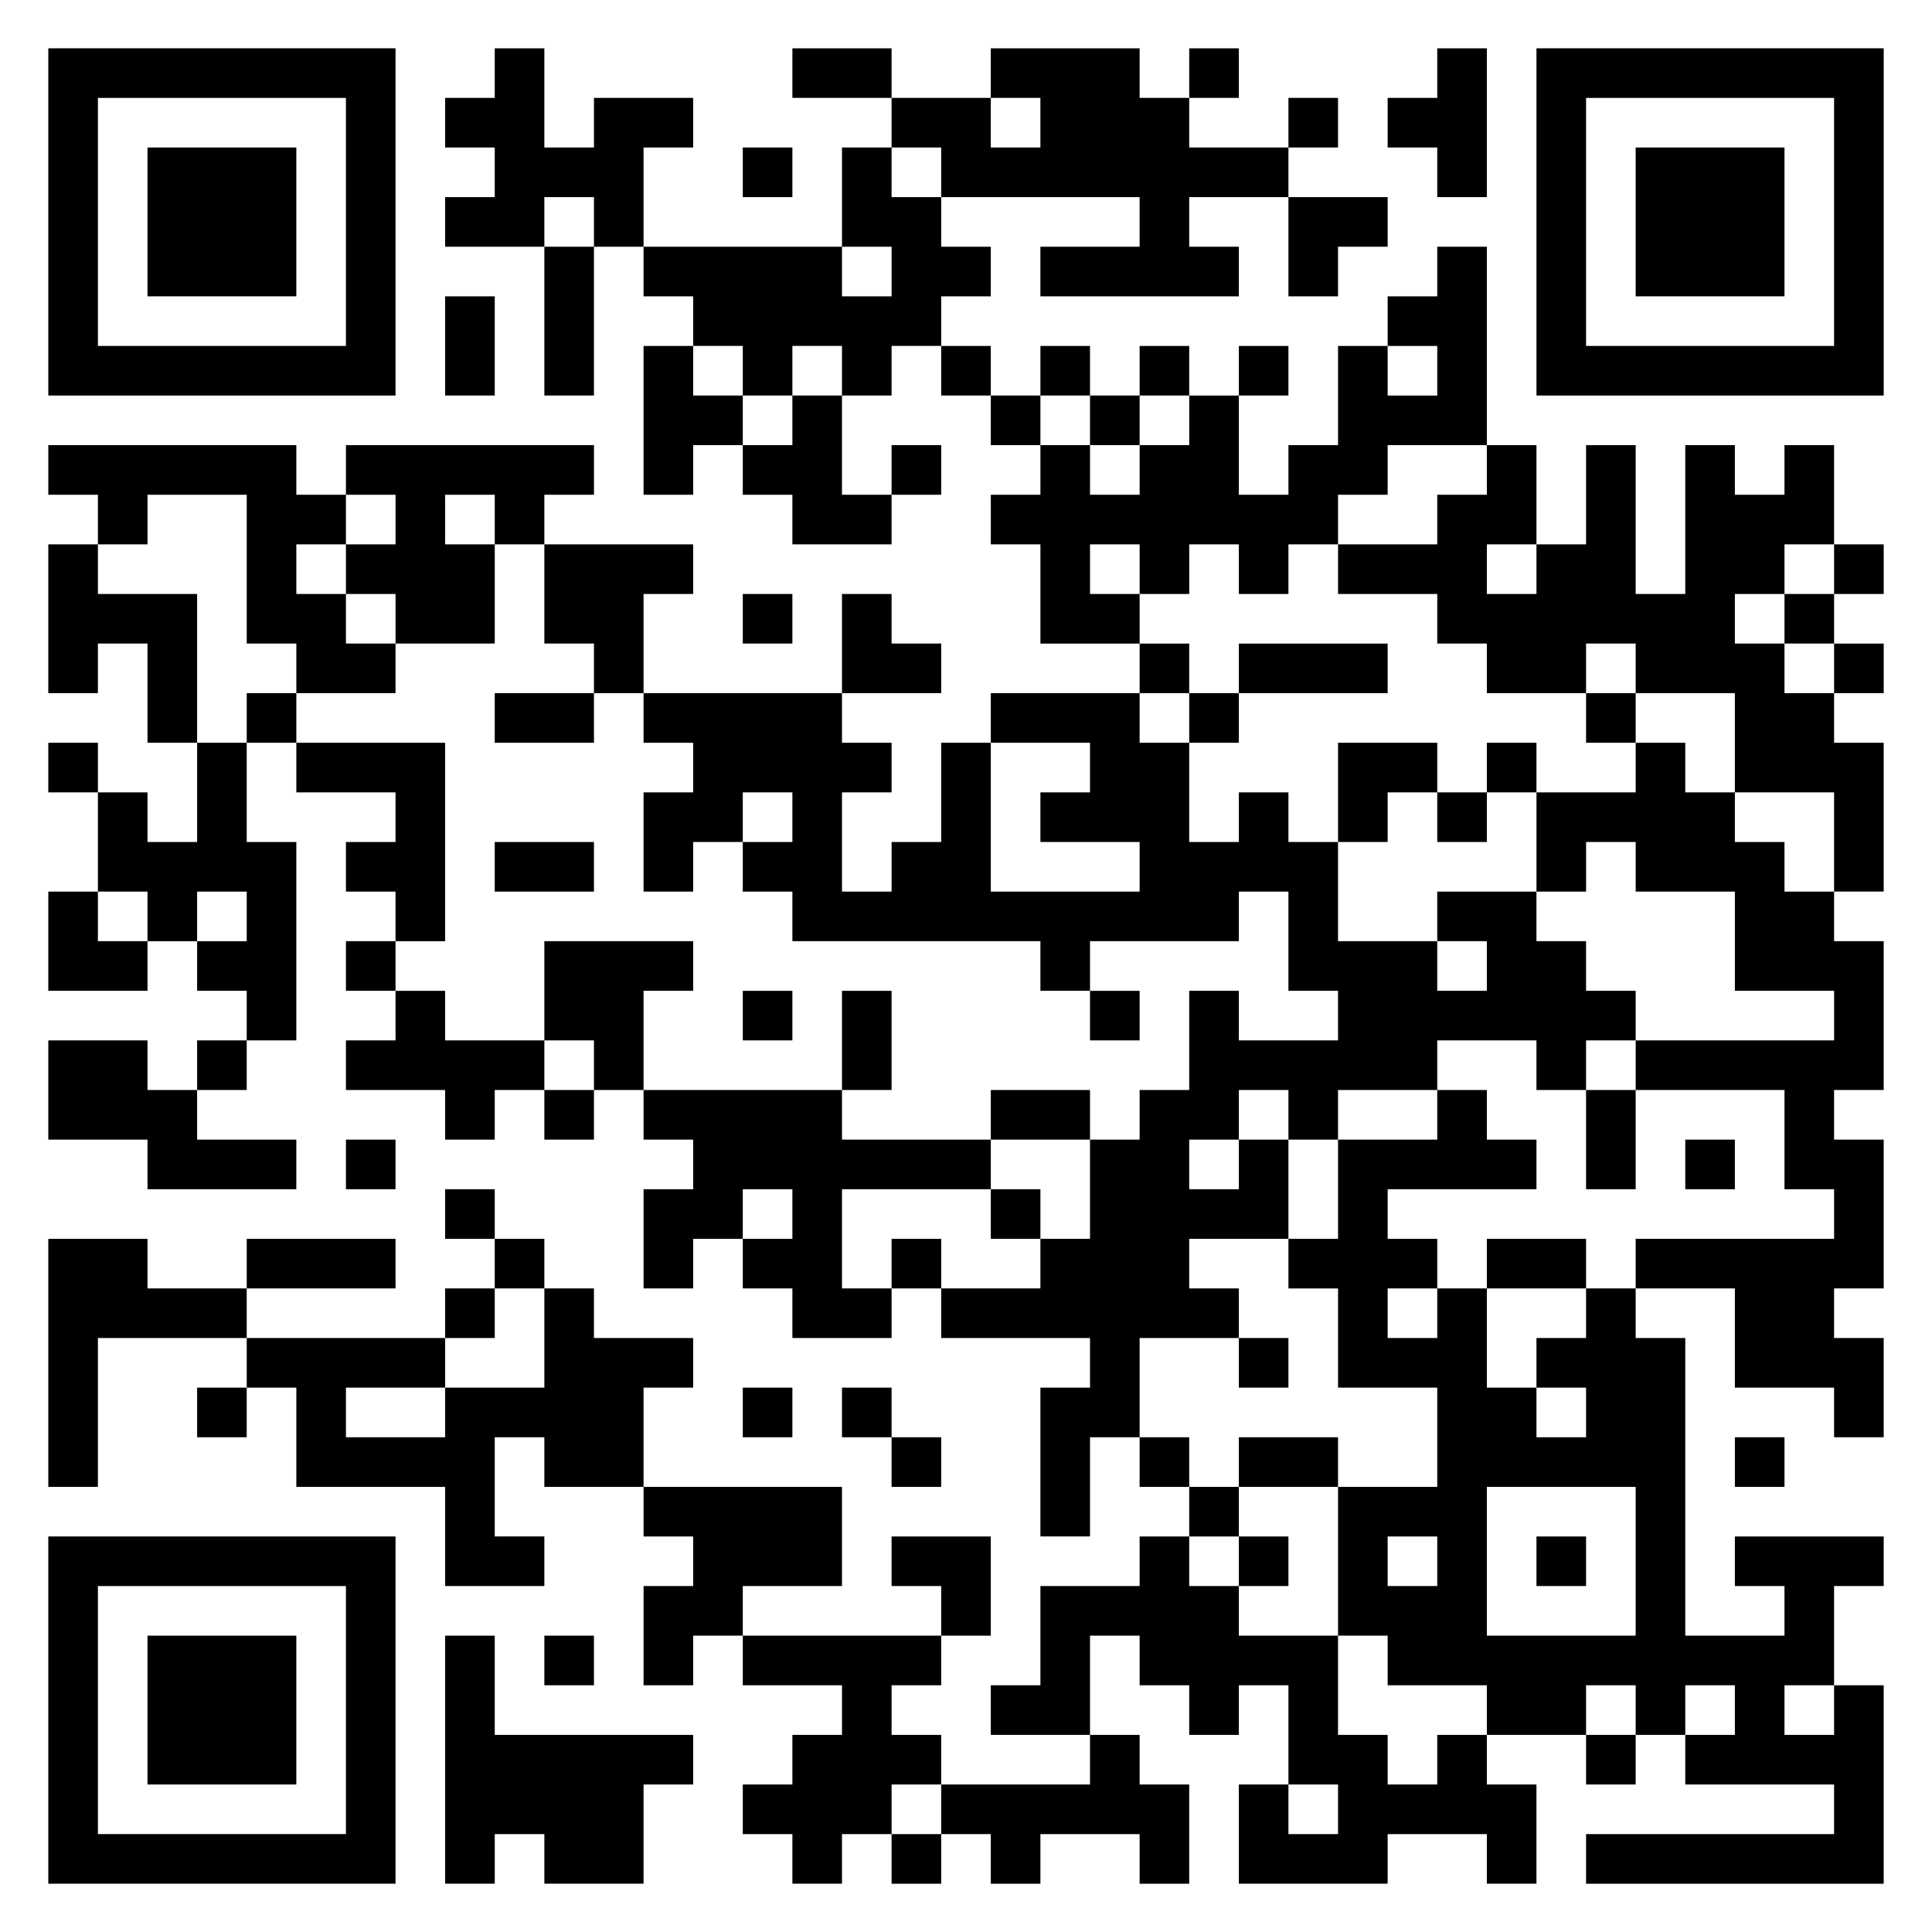
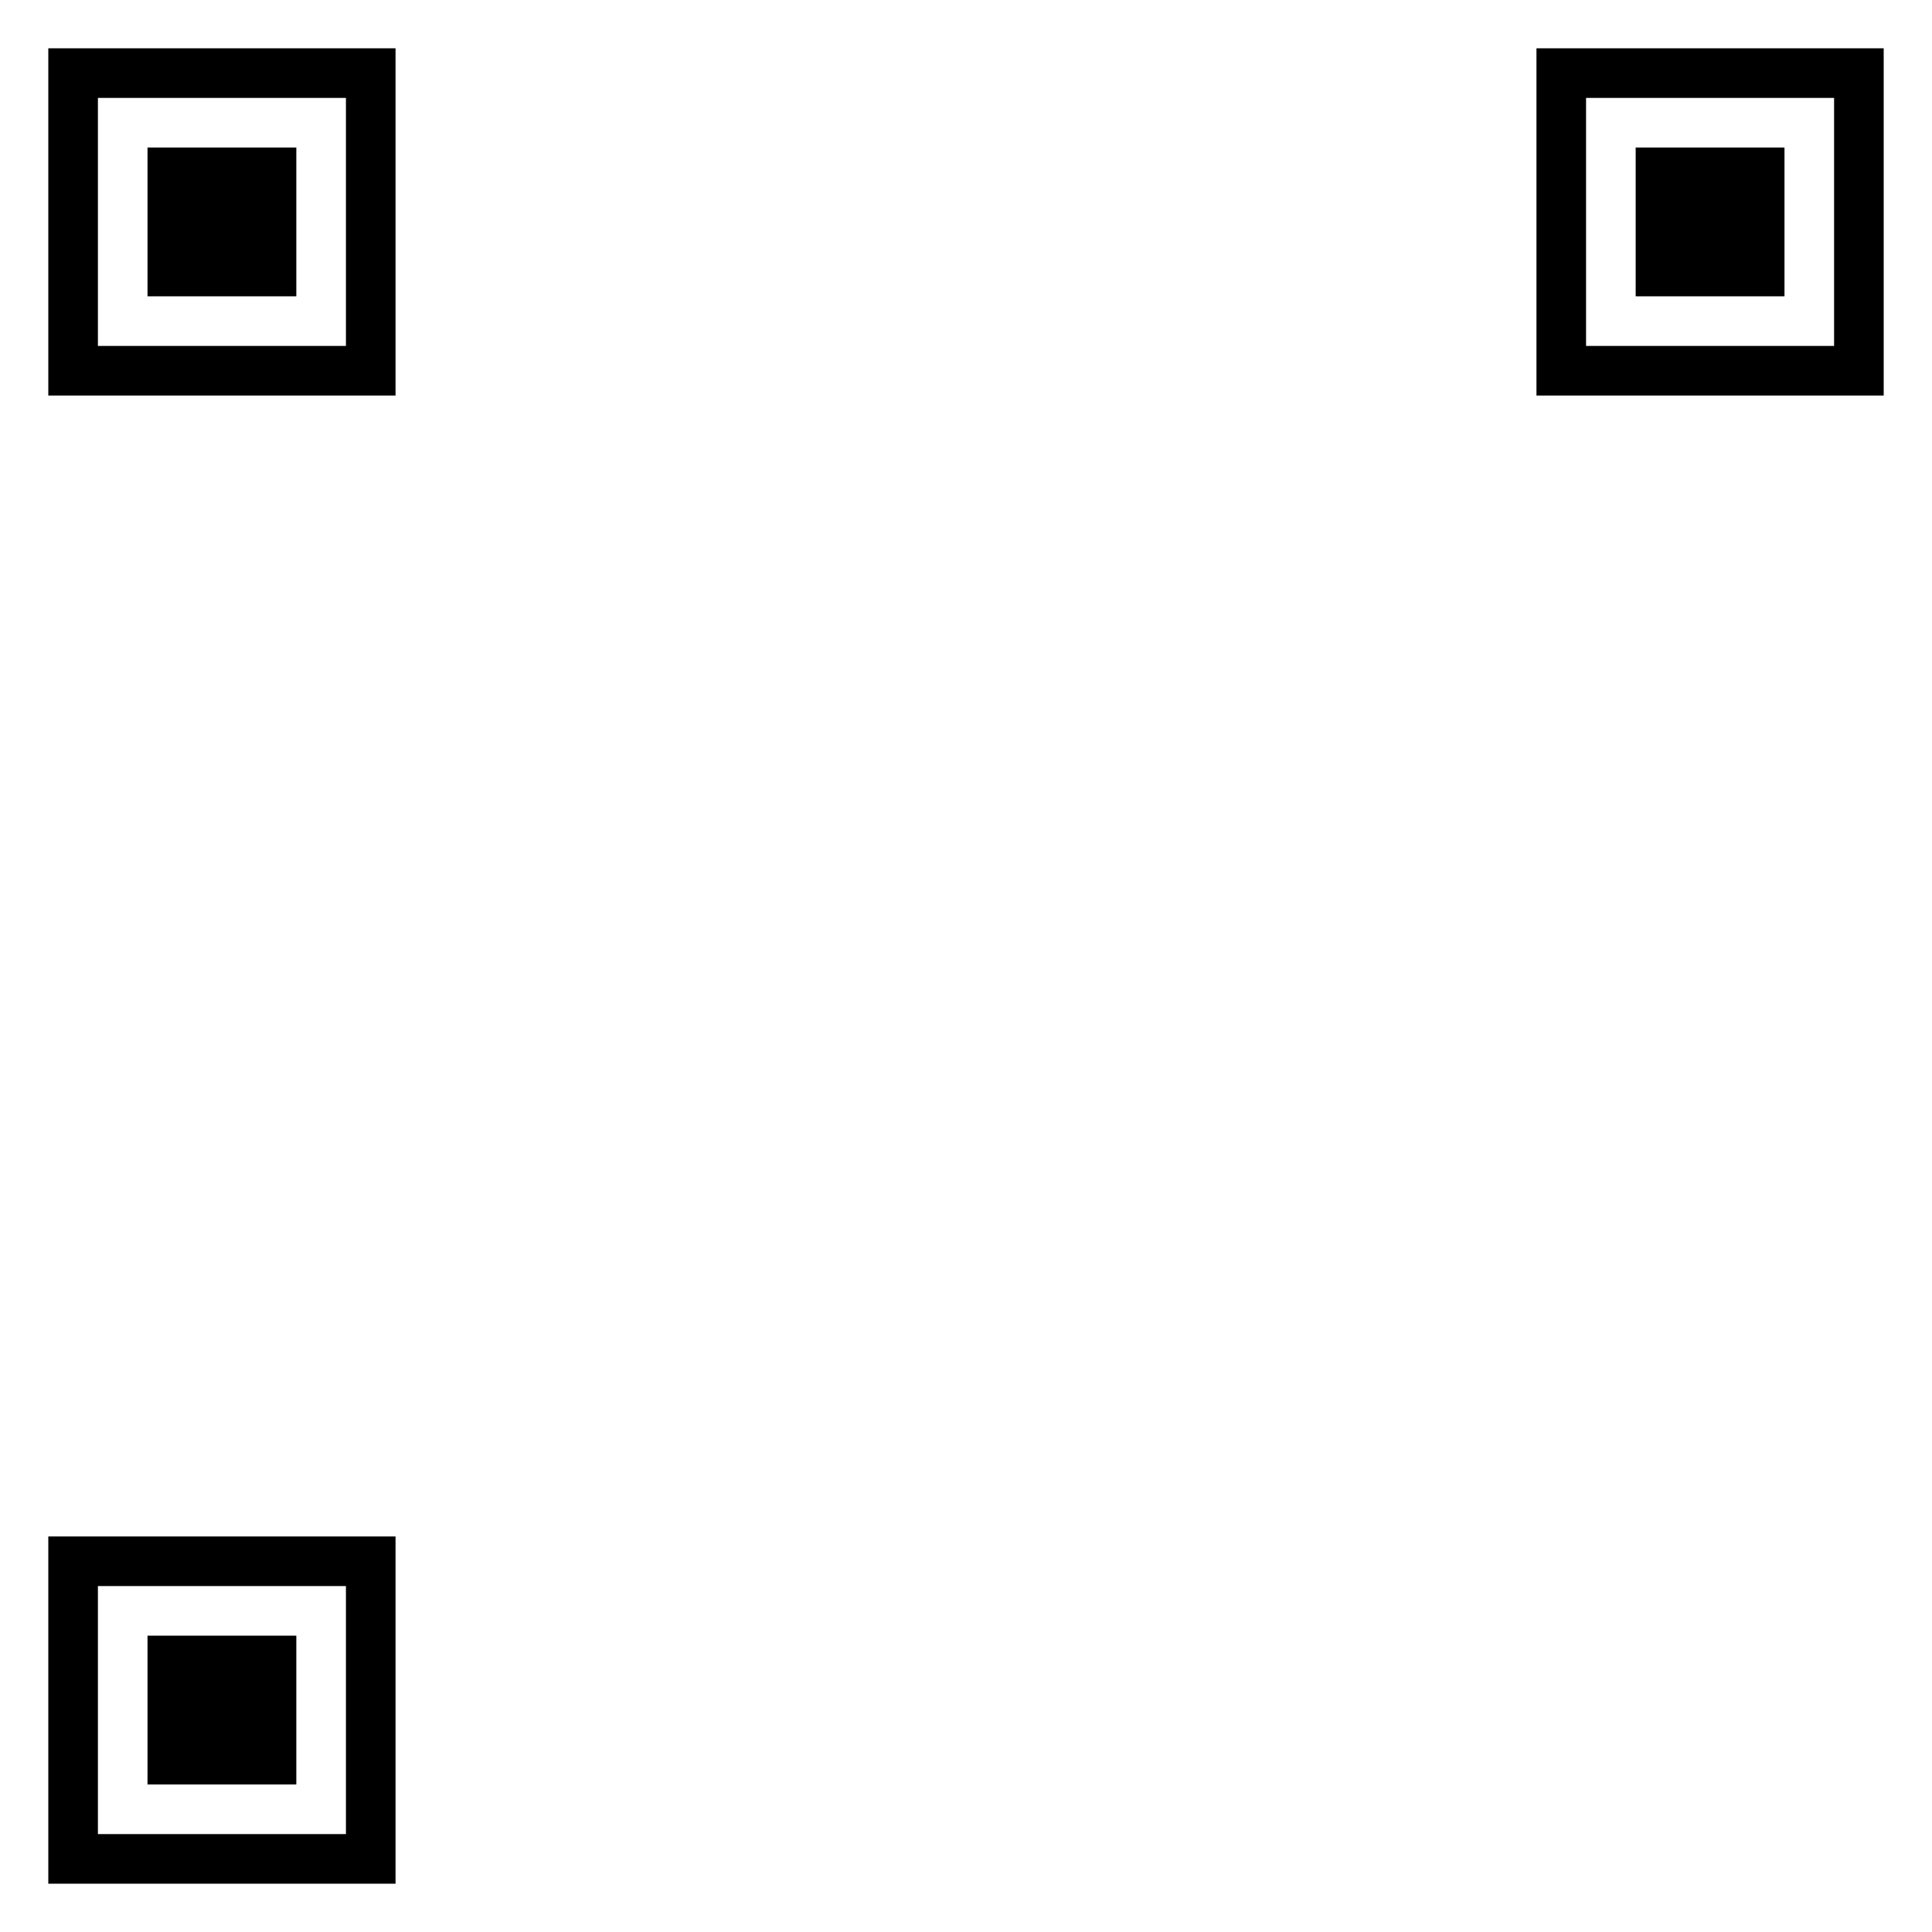
<svg xmlns="http://www.w3.org/2000/svg" width="200" height="200" version="1.1" viewBox="0 0 200 200">
  <g>
    <g id="Layer_1">
      <g>
-         <path id="qr_dark_pixels" d="M51.216,5h5.135v10.27h5.135v-5.135h10.27v5.135h-5.135v10.27h-5.135v-5.135h-5.135v5.135h-10.27v-5.135h5.135v-5.135h-5.135v-5.135h5.135v-5.135ZM82.027,5h10.27v5.135h-10.27v-5.135ZM102.568,5h15.405v5.135h5.135v5.135h10.27v5.135h-10.27v5.135h5.135v5.135h-20.541v-5.135h10.27v-5.135h-20.541v-5.135h-5.135v-5.135h10.27v5.135h5.135v-5.135h-5.135v-5.135ZM123.108,5h5.135v5.135h-5.135v-5.135ZM148.784,5h5.135v15.405h-5.135v-5.135h-5.135v-5.135h5.135v-5.135ZM133.378,10.135h5.135v5.135h-5.135v-5.135ZM76.892,15.27h5.135v5.135h-5.135v-5.135ZM87.162,15.27h5.135v5.135h5.135v5.135h5.135v5.135h-5.135v5.135h-5.135v5.135h-5.135v-5.135h-5.135v5.135h-5.135v-5.135h-5.135v-5.135h-5.135v-5.135h20.541v5.135h5.135v-5.135h-5.135v-10.27ZM133.378,20.405h10.27v5.135h-5.135v5.135h-5.135v-10.27ZM56.351,25.541h5.135v15.405h-5.135v-15.405ZM148.784,25.541h5.135v20.541h-10.27v5.135h-5.135v5.135h-5.135v5.135h-5.135v-5.135h-5.135v5.135h-5.135v-5.135h-5.135v5.135h5.135v5.135h-10.27v-10.27h-5.135v-5.135h5.135v-5.135h5.135v5.135h5.135v-5.135h5.135v-5.135h5.135v10.27h5.135v-5.135h5.135v-10.27h5.135v5.135h5.135v-5.135h-5.135v-5.135h5.135v-5.135ZM46.081,30.676h5.135v10.27h-5.135v-10.27ZM66.622,35.811h5.135v5.135h5.135v5.135h-5.135v5.135h-5.135v-15.405ZM97.432,35.811h5.135v5.135h-5.135v-5.135ZM107.703,35.811h5.135v5.135h-5.135v-5.135ZM117.973,35.811h5.135v5.135h-5.135v-5.135ZM128.243,35.811h5.135v5.135h-5.135v-5.135ZM82.027,40.946h5.135v10.27h5.135v5.135h-10.27v-5.135h-5.135v-5.135h5.135v-5.135ZM102.568,40.946h5.135v5.135h-5.135v-5.135ZM112.838,40.946h5.135v5.135h-5.135v-5.135ZM5,46.081h25.676v5.135h5.135v5.135h-5.135v5.135h5.135v5.135h5.135v5.135h-10.27v-5.135h-5.135v-15.405h-10.27v5.135h-5.135v-5.135h-5.135v-5.135ZM35.811,46.081h25.676v5.135h-5.135v5.135h-5.135v-5.135h-5.135v5.135h5.135v10.27h-10.27v-5.135h-5.135v-5.135h5.135v-5.135h-5.135v-5.135ZM92.297,46.081h5.135v5.135h-5.135v-5.135ZM153.919,46.081h5.135v10.27h-5.135v5.135h5.135v-5.135h5.135v-10.27h5.135v15.405h5.135v-15.405h5.135v5.135h5.135v-5.135h5.135v10.27h-5.135v5.135h-5.135v5.135h5.135v5.135h5.135v5.135h5.135v15.405h-5.135v-10.27h-10.27v-10.27h-10.27v-5.135h-5.135v5.135h-10.27v-5.135h-5.135v-5.135h-10.27v-5.135h10.27v-5.135h5.135v-5.135ZM5,56.351h5.135v5.135h10.27v15.405h-5.135v-10.27h-5.135v5.135h-5.135v-15.405ZM56.351,56.351h15.405v5.135h-5.135v10.27h-5.135v-5.135h-5.135v-10.27ZM189.865,56.351h5.135v5.135h-5.135v-5.135ZM76.892,61.486h5.135v5.135h-5.135v-5.135ZM87.162,61.486h5.135v5.135h5.135v5.135h-10.27v-10.27ZM184.73,61.486h5.135v5.135h-5.135v-5.135ZM117.973,66.622h5.135v5.135h-5.135v-5.135ZM128.243,66.622h15.405v5.135h-15.405v-5.135ZM189.865,66.622h5.135v5.135h-5.135v-5.135ZM25.541,71.757h5.135v5.135h-5.135v-5.135ZM51.216,71.757h10.27v5.135h-10.27v-5.135ZM66.622,71.757h20.541v5.135h5.135v5.135h-5.135v10.27h5.135v-5.135h5.135v-10.27h5.135v15.405h15.405v-5.135h-10.27v-5.135h5.135v-5.135h-10.27v-5.135h15.405v5.135h5.135v10.27h5.135v-5.135h5.135v5.135h5.135v10.27h10.27v5.135h5.135v-5.135h-5.135v-5.135h10.27v5.135h5.135v5.135h5.135v5.135h-5.135v5.135h-5.135v-5.135h-10.27v5.135h-10.27v5.135h-5.135v-5.135h-5.135v5.135h-5.135v5.135h5.135v-5.135h5.135v10.27h-10.27v5.135h5.135v5.135h-10.27v10.27h-5.135v10.27h-5.135v-15.405h5.135v-5.135h-15.405v-5.135h10.27v-5.135h5.135v-10.27h5.135v-5.135h5.135v-10.27h5.135v5.135h10.27v-5.135h-5.135v-10.27h-5.135v5.135h-15.405v5.135h-5.135v-5.135h-25.676v-5.135h-5.135v-5.135h5.135v-5.135h-5.135v5.135h-5.135v5.135h-5.135v-10.27h5.135v-5.135h-5.135v-5.135ZM123.108,71.757h5.135v5.135h-5.135v-5.135ZM164.189,71.757h5.135v5.135h-5.135v-5.135ZM5,76.892h5.135v5.135h-5.135v-5.135ZM20.405,76.892h5.135v10.27h5.135v20.541h-5.135v-5.135h-5.135v-5.135h5.135v-5.135h-5.135v5.135h-5.135v-5.135h-5.135v-10.27h5.135v5.135h5.135v-10.27ZM30.676,76.892h15.405v20.541h-5.135v-5.135h-5.135v-5.135h5.135v-5.135h-10.27v-5.135ZM138.514,76.892h10.27v5.135h-5.135v5.135h-5.135v-10.27ZM153.919,76.892h5.135v5.135h-5.135v-5.135ZM169.324,76.892h5.135v5.135h5.135v5.135h5.135v5.135h5.135v5.135h5.135v15.405h-5.135v5.135h5.135v15.405h-5.135v5.135h5.135v10.27h-5.135v-5.135h-10.27v-10.27h-10.27v-5.135h20.541v-5.135h-5.135v-10.27h-15.405v-5.135h20.541v-5.135h-10.27v-10.27h-10.27v-5.135h-5.135v5.135h-5.135v-10.27h10.27v-5.135ZM148.784,82.027h5.135v5.135h-5.135v-5.135ZM51.216,87.162h10.27v5.135h-10.27v-5.135ZM5,92.297h5.135v5.135h5.135v5.135H5v-10.27ZM35.811,97.432h5.135v5.135h-5.135v-5.135ZM56.351,97.432h15.405v5.135h-5.135v10.27h-5.135v-5.135h-5.135v-10.27ZM40.946,102.568h5.135v5.135h10.27v5.135h-5.135v5.135h-5.135v-5.135h-10.27v-5.135h5.135v-5.135ZM76.892,102.568h5.135v5.135h-5.135v-5.135ZM87.162,102.568h5.135v10.27h-5.135v-10.27ZM112.838,102.568h5.135v5.135h-5.135v-5.135ZM5,107.703h10.27v5.135h5.135v5.135h10.27v5.135h-15.405v-5.135H5v-10.27ZM20.405,107.703h5.135v5.135h-5.135v-5.135ZM56.351,112.838h5.135v5.135h-5.135v-5.135ZM66.622,112.838h20.541v5.135h15.405v5.135h-15.405v10.27h5.135v5.135h-10.27v-5.135h-5.135v-5.135h5.135v-5.135h-5.135v5.135h-5.135v5.135h-5.135v-10.27h5.135v-5.135h-5.135v-5.135ZM102.568,112.838h10.27v5.135h-10.27v-5.135ZM148.784,112.838h5.135v5.135h5.135v5.135h-15.405v5.135h5.135v5.135h-5.135v5.135h5.135v-5.135h5.135v10.27h5.135v5.135h5.135v-5.135h-5.135v-5.135h5.135v-5.135h5.135v5.135h5.135v30.811h10.27v-5.135h-5.135v-5.135h15.405v5.135h-5.135v10.27h-5.135v5.135h5.135v-5.135h5.135v20.541h-30.811v-5.135h25.676v-5.135h-15.405v-5.135h5.135v-5.135h-5.135v5.135h-5.135v-5.135h-5.135v5.135h-10.27v-5.135h-10.27v-5.135h-5.135v-15.405h10.27v-10.27h-10.27v-10.27h-5.135v-5.135h5.135v-10.27h10.27v-5.135ZM153.919,153.919h15.405v15.405h-15.405v-15.405ZM143.649,159.054h5.135v5.135h-5.135v-5.135ZM164.189,112.838h5.135v10.27h-5.135v-10.27ZM35.811,117.973h5.135v5.135h-5.135v-5.135ZM174.459,117.973h5.135v5.135h-5.135v-5.135ZM46.081,123.108h5.135v5.135h-5.135v-5.135ZM102.568,123.108h5.135v5.135h-5.135v-5.135ZM5,128.243h10.27v5.135h10.27v5.135h-15.405v15.405h-5.135v-25.676ZM25.541,128.243h15.405v5.135h-15.405v-5.135ZM51.216,128.243h5.135v5.135h-5.135v-5.135ZM92.297,128.243h5.135v5.135h-5.135v-5.135ZM153.919,128.243h10.27v5.135h-10.27v-5.135ZM46.081,133.378h5.135v5.135h-5.135v-5.135ZM56.351,133.378h5.135v5.135h10.27v5.135h-5.135v10.27h-10.27v-5.135h-5.135v10.27h5.135v5.135h-10.27v-10.27h-15.405v-10.27h-5.135v-5.135h20.541v5.135h-10.27v5.135h10.27v-5.135h10.27v-10.27ZM128.243,138.514h5.135v5.135h-5.135v-5.135ZM20.405,143.649h5.135v5.135h-5.135v-5.135ZM76.892,143.649h5.135v5.135h-5.135v-5.135ZM87.162,143.649h5.135v5.135h-5.135v-5.135ZM92.297,148.784h5.135v5.135h-5.135v-5.135ZM117.973,148.784h5.135v5.135h-5.135v-5.135ZM128.243,148.784h10.27v5.135h-10.27v-5.135ZM179.595,148.784h5.135v5.135h-5.135v-5.135ZM66.622,153.919h20.541v10.27h-10.27v5.135h-5.135v5.135h-5.135v-10.27h5.135v-5.135h-5.135v-5.135ZM123.108,153.919h5.135v5.135h-5.135v-5.135ZM92.297,159.054h10.27v10.27h-5.135v-5.135h-5.135v-5.135ZM117.973,159.054h5.135v5.135h5.135v5.135h10.27v10.27h5.135v5.135h5.135v-5.135h5.135v5.135h5.135v10.27h-5.135v-5.135h-10.27v5.135h-15.405v-10.27h5.135v5.135h5.135v-5.135h-5.135v-10.27h-5.135v5.135h-5.135v-5.135h-5.135v-5.135h-5.135v10.27h-10.27v-5.135h5.135v-10.27h10.27v-5.135ZM128.243,159.054h5.135v5.135h-5.135v-5.135ZM159.054,159.054h5.135v5.135h-5.135v-5.135ZM46.081,169.324h5.135v10.27h20.541v5.135h-5.135v10.27h-10.27v-5.135h-5.135v5.135h-5.135v-25.676ZM56.351,169.324h5.135v5.135h-5.135v-5.135ZM76.892,169.324h20.541v5.135h-5.135v5.135h5.135v5.135h-5.135v5.135h-5.135v5.135h-5.135v-5.135h-5.135v-5.135h5.135v-5.135h5.135v-5.135h-10.27v-5.135ZM112.838,179.595h5.135v5.135h5.135v10.27h-5.135v-5.135h-10.27v5.135h-5.135v-5.135h-5.135v-5.135h15.405v-5.135ZM164.189,179.595h5.135v5.135h-5.135v-5.135ZM92.297,189.865h5.135v5.135h-5.135v-5.135Z" fill-rule="evenodd" />
        <path id="qr_squares" d="M5,5h35.946v35.946H5V5h0ZM10.135,10.135h25.676v25.676H10.135V10.135h0ZM15.27,15.27h15.405v15.405h-15.405v-15.405h0ZM159.054,5h35.946v35.946h-35.946V5h0ZM164.189,10.135h25.676v25.676h-25.676V10.135h0ZM169.324,15.27h15.405v15.405h-15.405v-15.405h0ZM5,159.054h35.946v35.946H5v-35.946h0ZM10.135,164.189h25.676v25.676H10.135v-25.676h0ZM15.27,169.324h15.405v15.405h-15.405v-15.405h0Z" fill-rule="evenodd" />
      </g>
    </g>
  </g>
</svg>